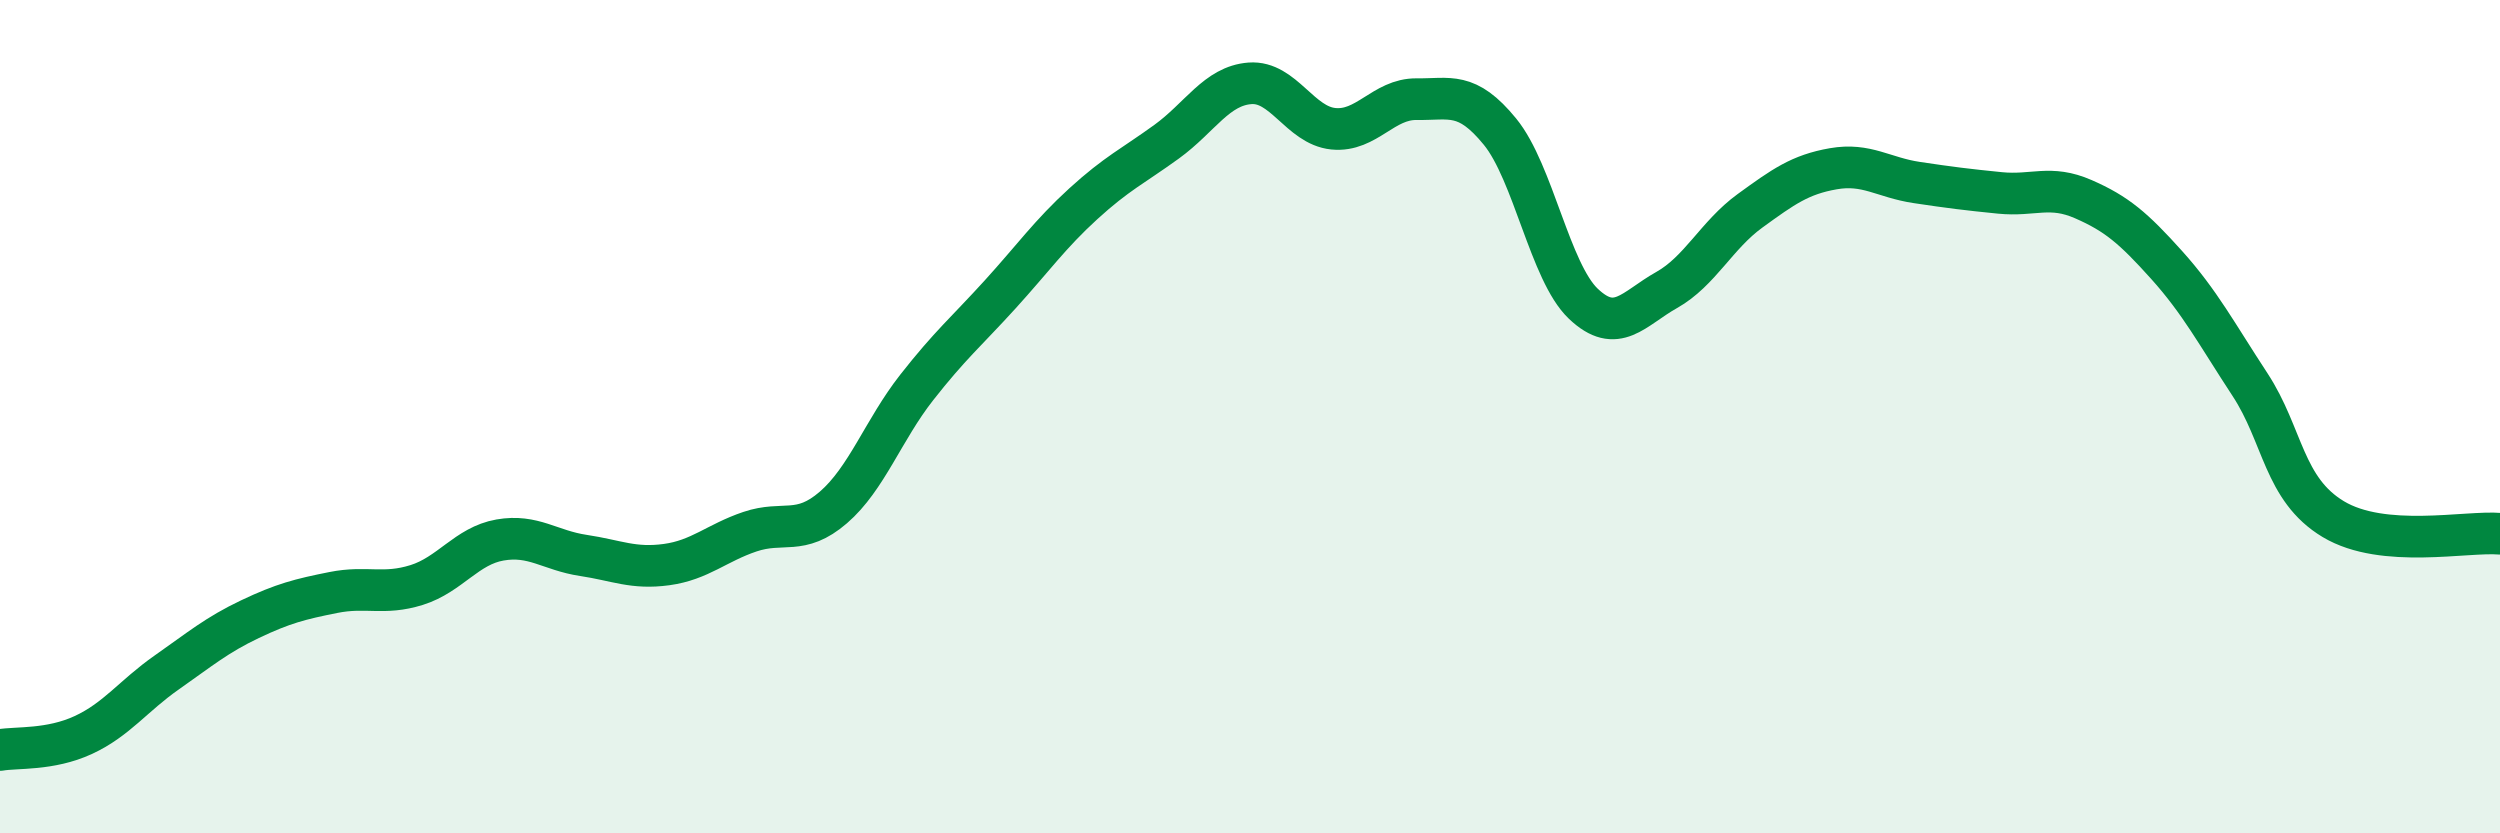
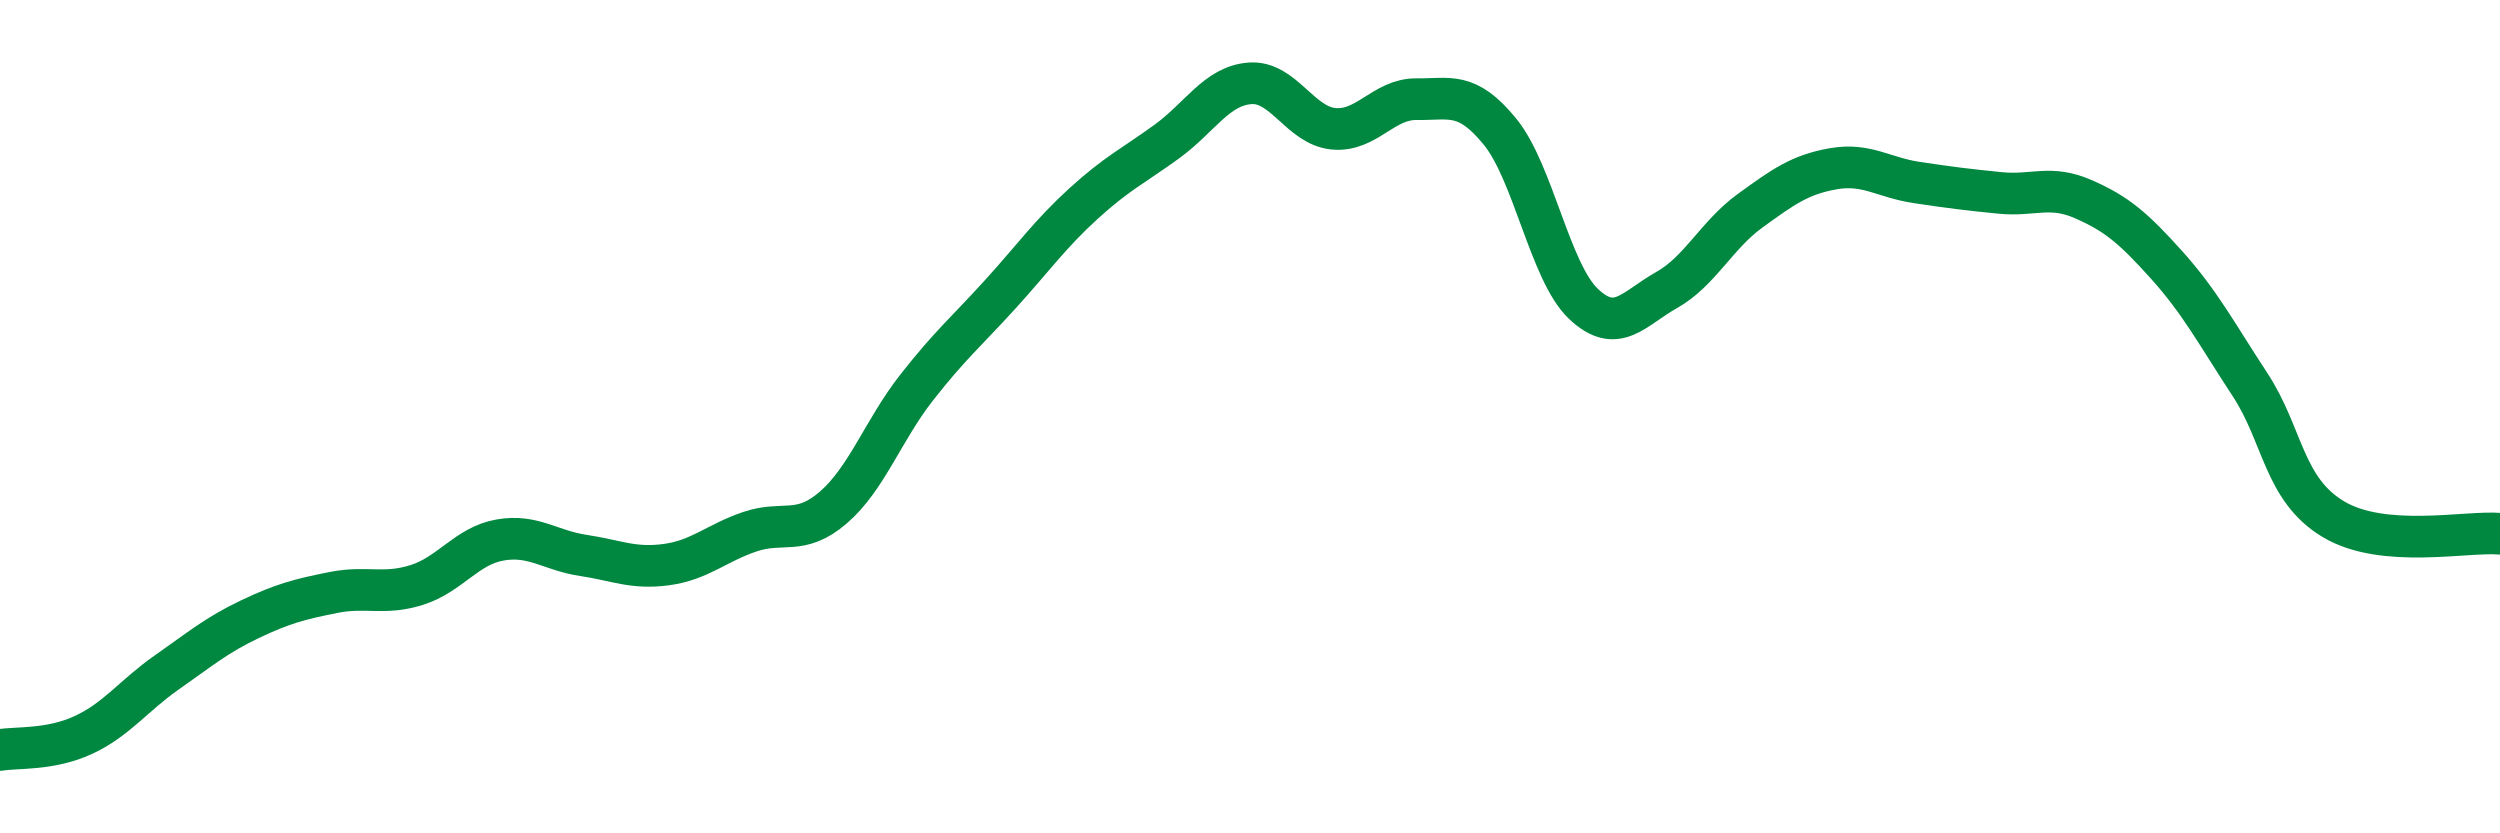
<svg xmlns="http://www.w3.org/2000/svg" width="60" height="20" viewBox="0 0 60 20">
-   <path d="M 0,18 C 0.4,17.93 1.2,18.01 2,17.64 C 2.8,17.27 3.2,16.7 4,16.14 C 4.8,15.58 5.2,15.24 6,14.86 C 6.8,14.48 7.2,14.38 8,14.22 C 8.8,14.06 9.2,14.29 10,14.04 C 10.8,13.79 11.2,13.1 12,12.96 C 12.8,12.82 13.2,13.21 14,13.33 C 14.8,13.45 15.2,13.66 16,13.55 C 16.8,13.44 17.2,13.03 18,12.76 C 18.8,12.49 19.2,12.87 20,12.18 C 20.8,11.49 21.2,10.32 22,9.3 C 22.8,8.28 23.2,7.95 24,7.07 C 24.8,6.19 25.2,5.62 26,4.89 C 26.8,4.16 27.2,3.98 28,3.4 C 28.8,2.82 29.2,2.06 30,2 C 30.8,1.94 31.2,3.01 32,3.09 C 32.8,3.17 33.2,2.37 34,2.38 C 34.8,2.39 35.2,2.18 36,3.16 C 36.8,4.14 37.2,6.53 38,7.29 C 38.8,8.05 39.2,7.41 40,6.96 C 40.8,6.51 41.2,5.64 42,5.06 C 42.8,4.48 43.2,4.19 44,4.05 C 44.8,3.91 45.2,4.26 46,4.38 C 46.8,4.5 47.2,4.55 48,4.63 C 48.8,4.71 49.2,4.43 50,4.78 C 50.8,5.13 51.2,5.47 52,6.36 C 52.8,7.25 53.2,8.01 54,9.23 C 54.8,10.45 54.8,11.74 56,12.46 C 57.2,13.18 59.2,12.74 60,12.81L60 20L0 20Z" fill="#008740" opacity="0.1" stroke-linecap="round" stroke-linejoin="round" />
  <path d="M 0,18 C 0.4,17.93 1.2,18.01 2,17.64 C 2.8,17.27 3.2,16.7 4,16.14 C 4.8,15.58 5.2,15.24 6,14.86 C 6.8,14.48 7.2,14.38 8,14.22 C 8.8,14.06 9.2,14.29 10,14.04 C 10.8,13.79 11.2,13.1 12,12.96 C 12.8,12.82 13.2,13.21 14,13.33 C 14.8,13.45 15.2,13.66 16,13.55 C 16.8,13.44 17.2,13.03 18,12.76 C 18.8,12.49 19.2,12.87 20,12.18 C 20.8,11.49 21.2,10.32 22,9.3 C 22.8,8.28 23.2,7.95 24,7.07 C 24.8,6.19 25.2,5.62 26,4.89 C 26.8,4.16 27.2,3.98 28,3.4 C 28.8,2.82 29.2,2.06 30,2 C 30.8,1.94 31.2,3.01 32,3.09 C 32.8,3.17 33.2,2.37 34,2.38 C 34.8,2.39 35.2,2.18 36,3.16 C 36.8,4.14 37.2,6.53 38,7.29 C 38.8,8.05 39.2,7.41 40,6.96 C 40.8,6.51 41.2,5.64 42,5.06 C 42.8,4.48 43.2,4.19 44,4.05 C 44.8,3.91 45.2,4.26 46,4.38 C 46.8,4.5 47.2,4.55 48,4.63 C 48.8,4.71 49.2,4.43 50,4.78 C 50.8,5.13 51.2,5.47 52,6.36 C 52.8,7.25 53.2,8.01 54,9.23 C 54.8,10.45 54.8,11.74 56,12.46 C 57.2,13.18 59.2,12.74 60,12.81" stroke="#008740" stroke-width="1" fill="none" stroke-linecap="round" stroke-linejoin="round" />
</svg>